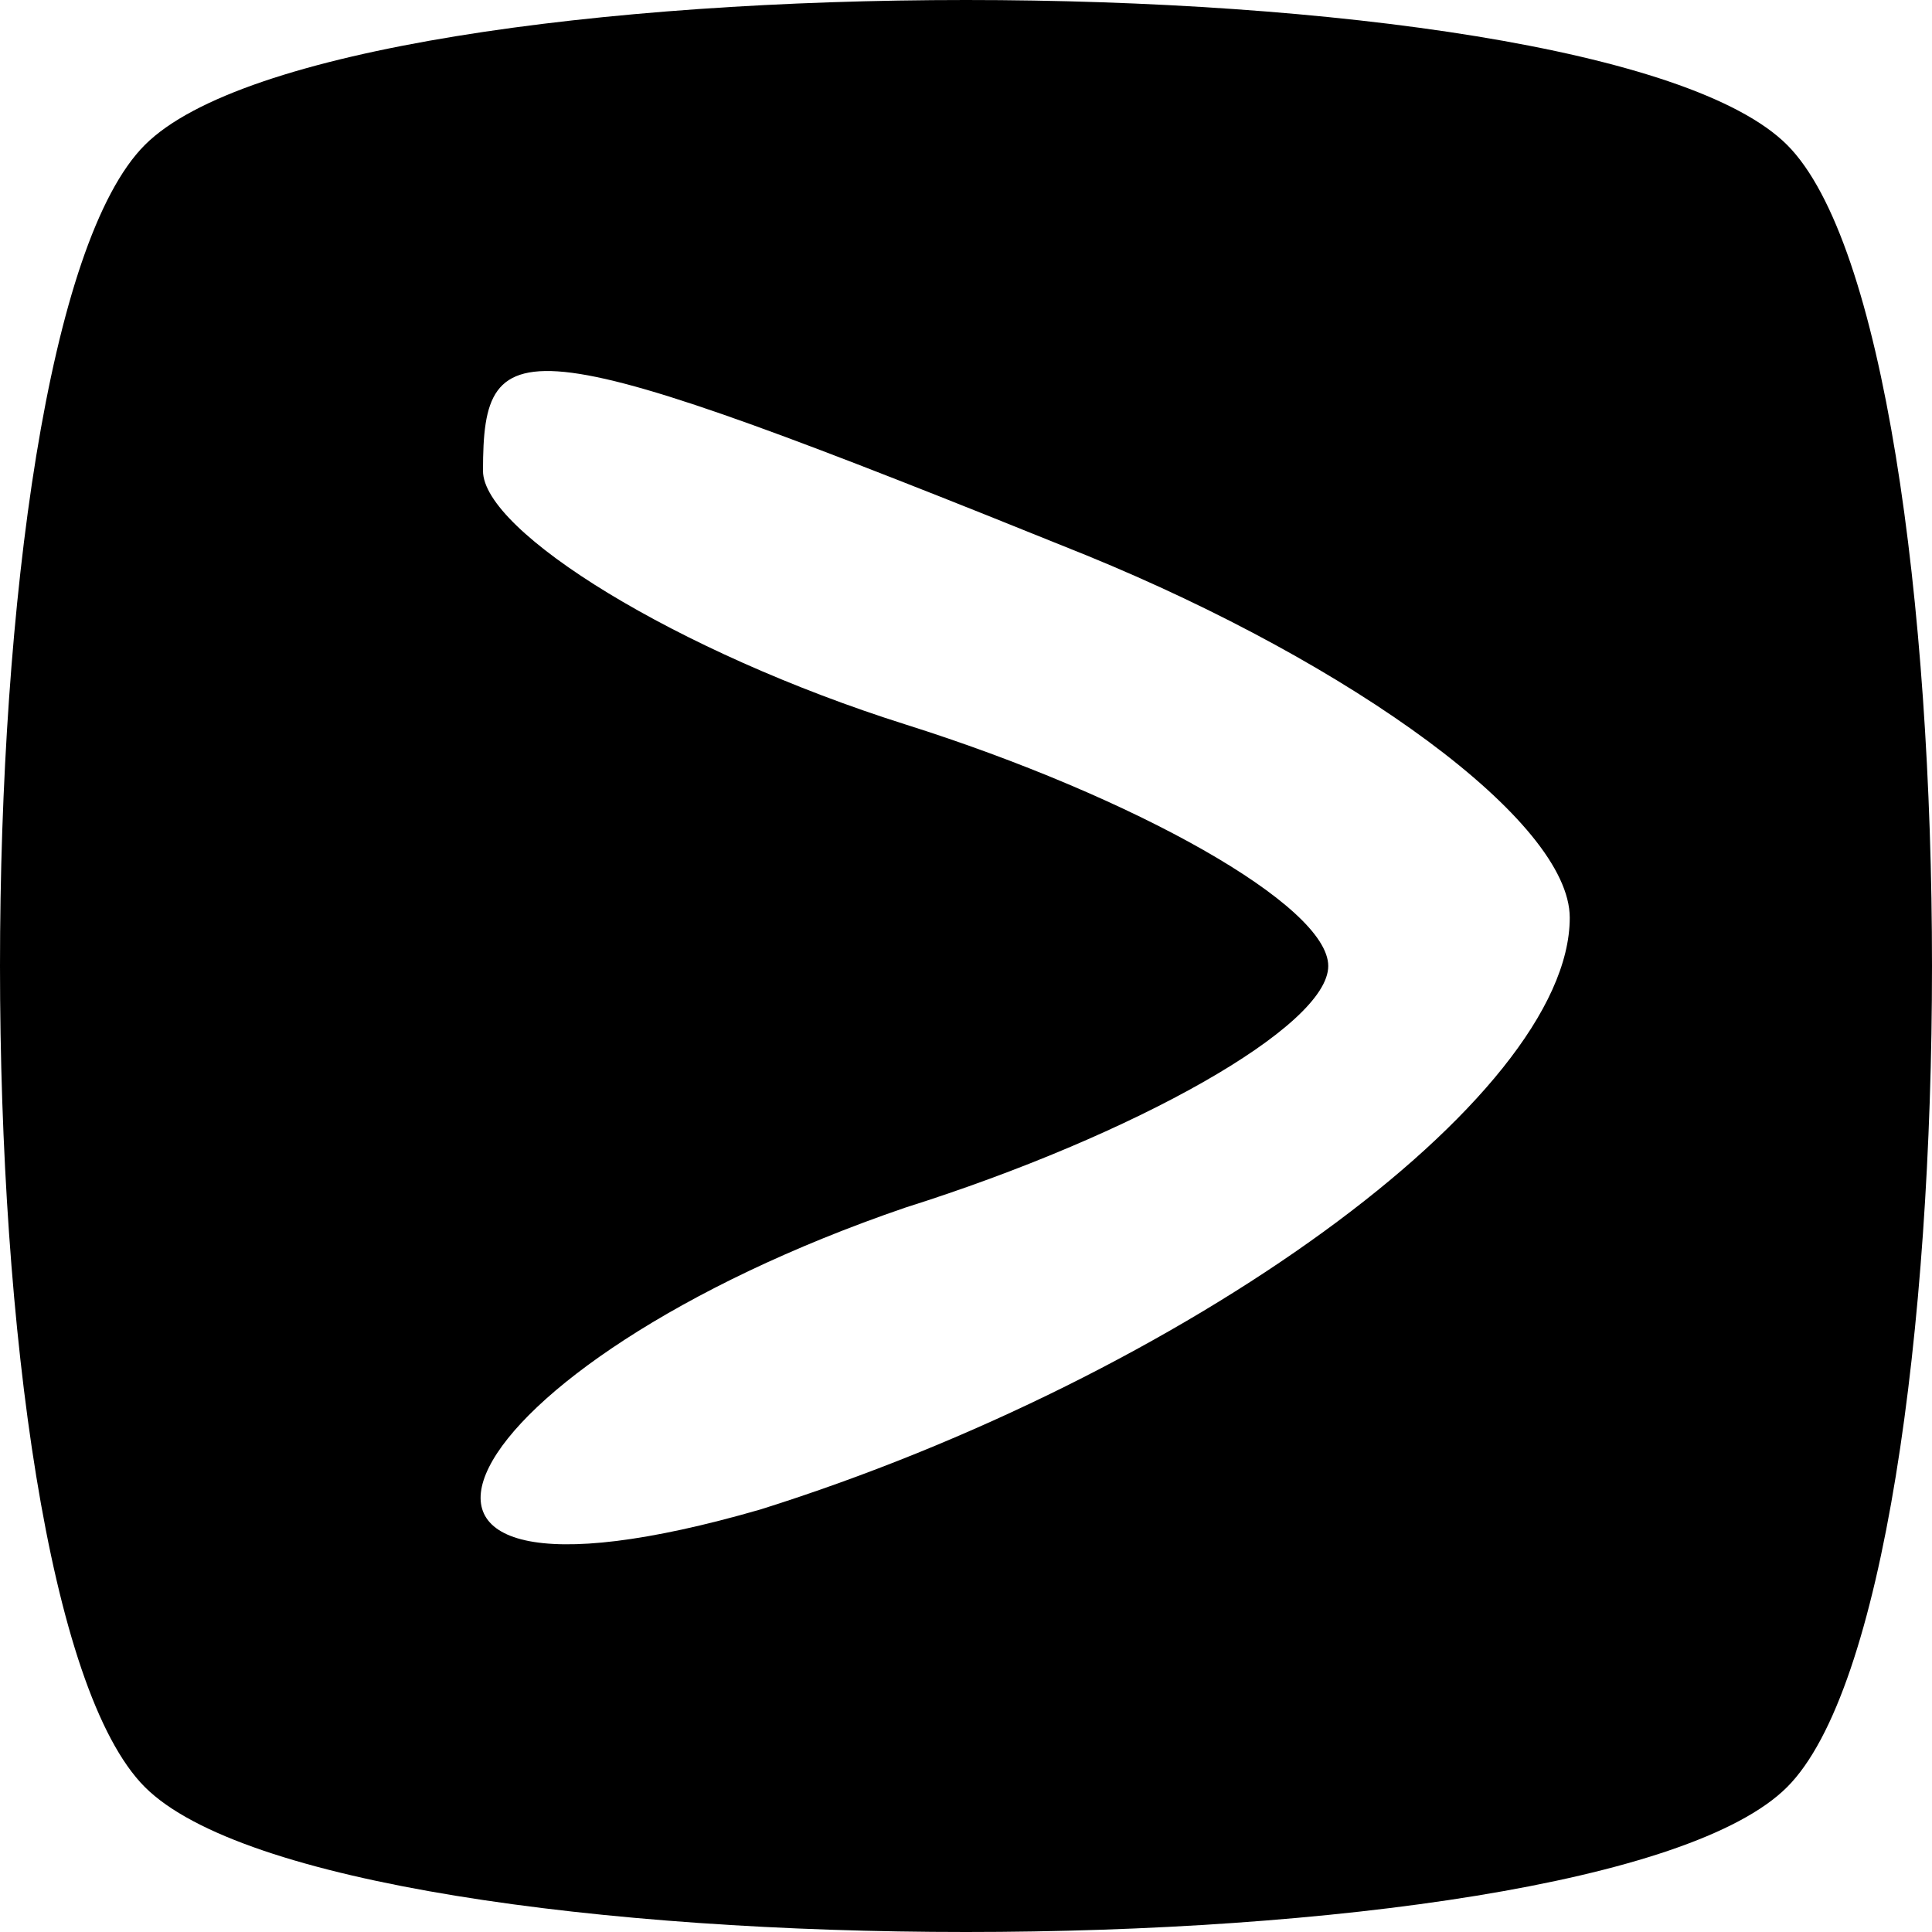
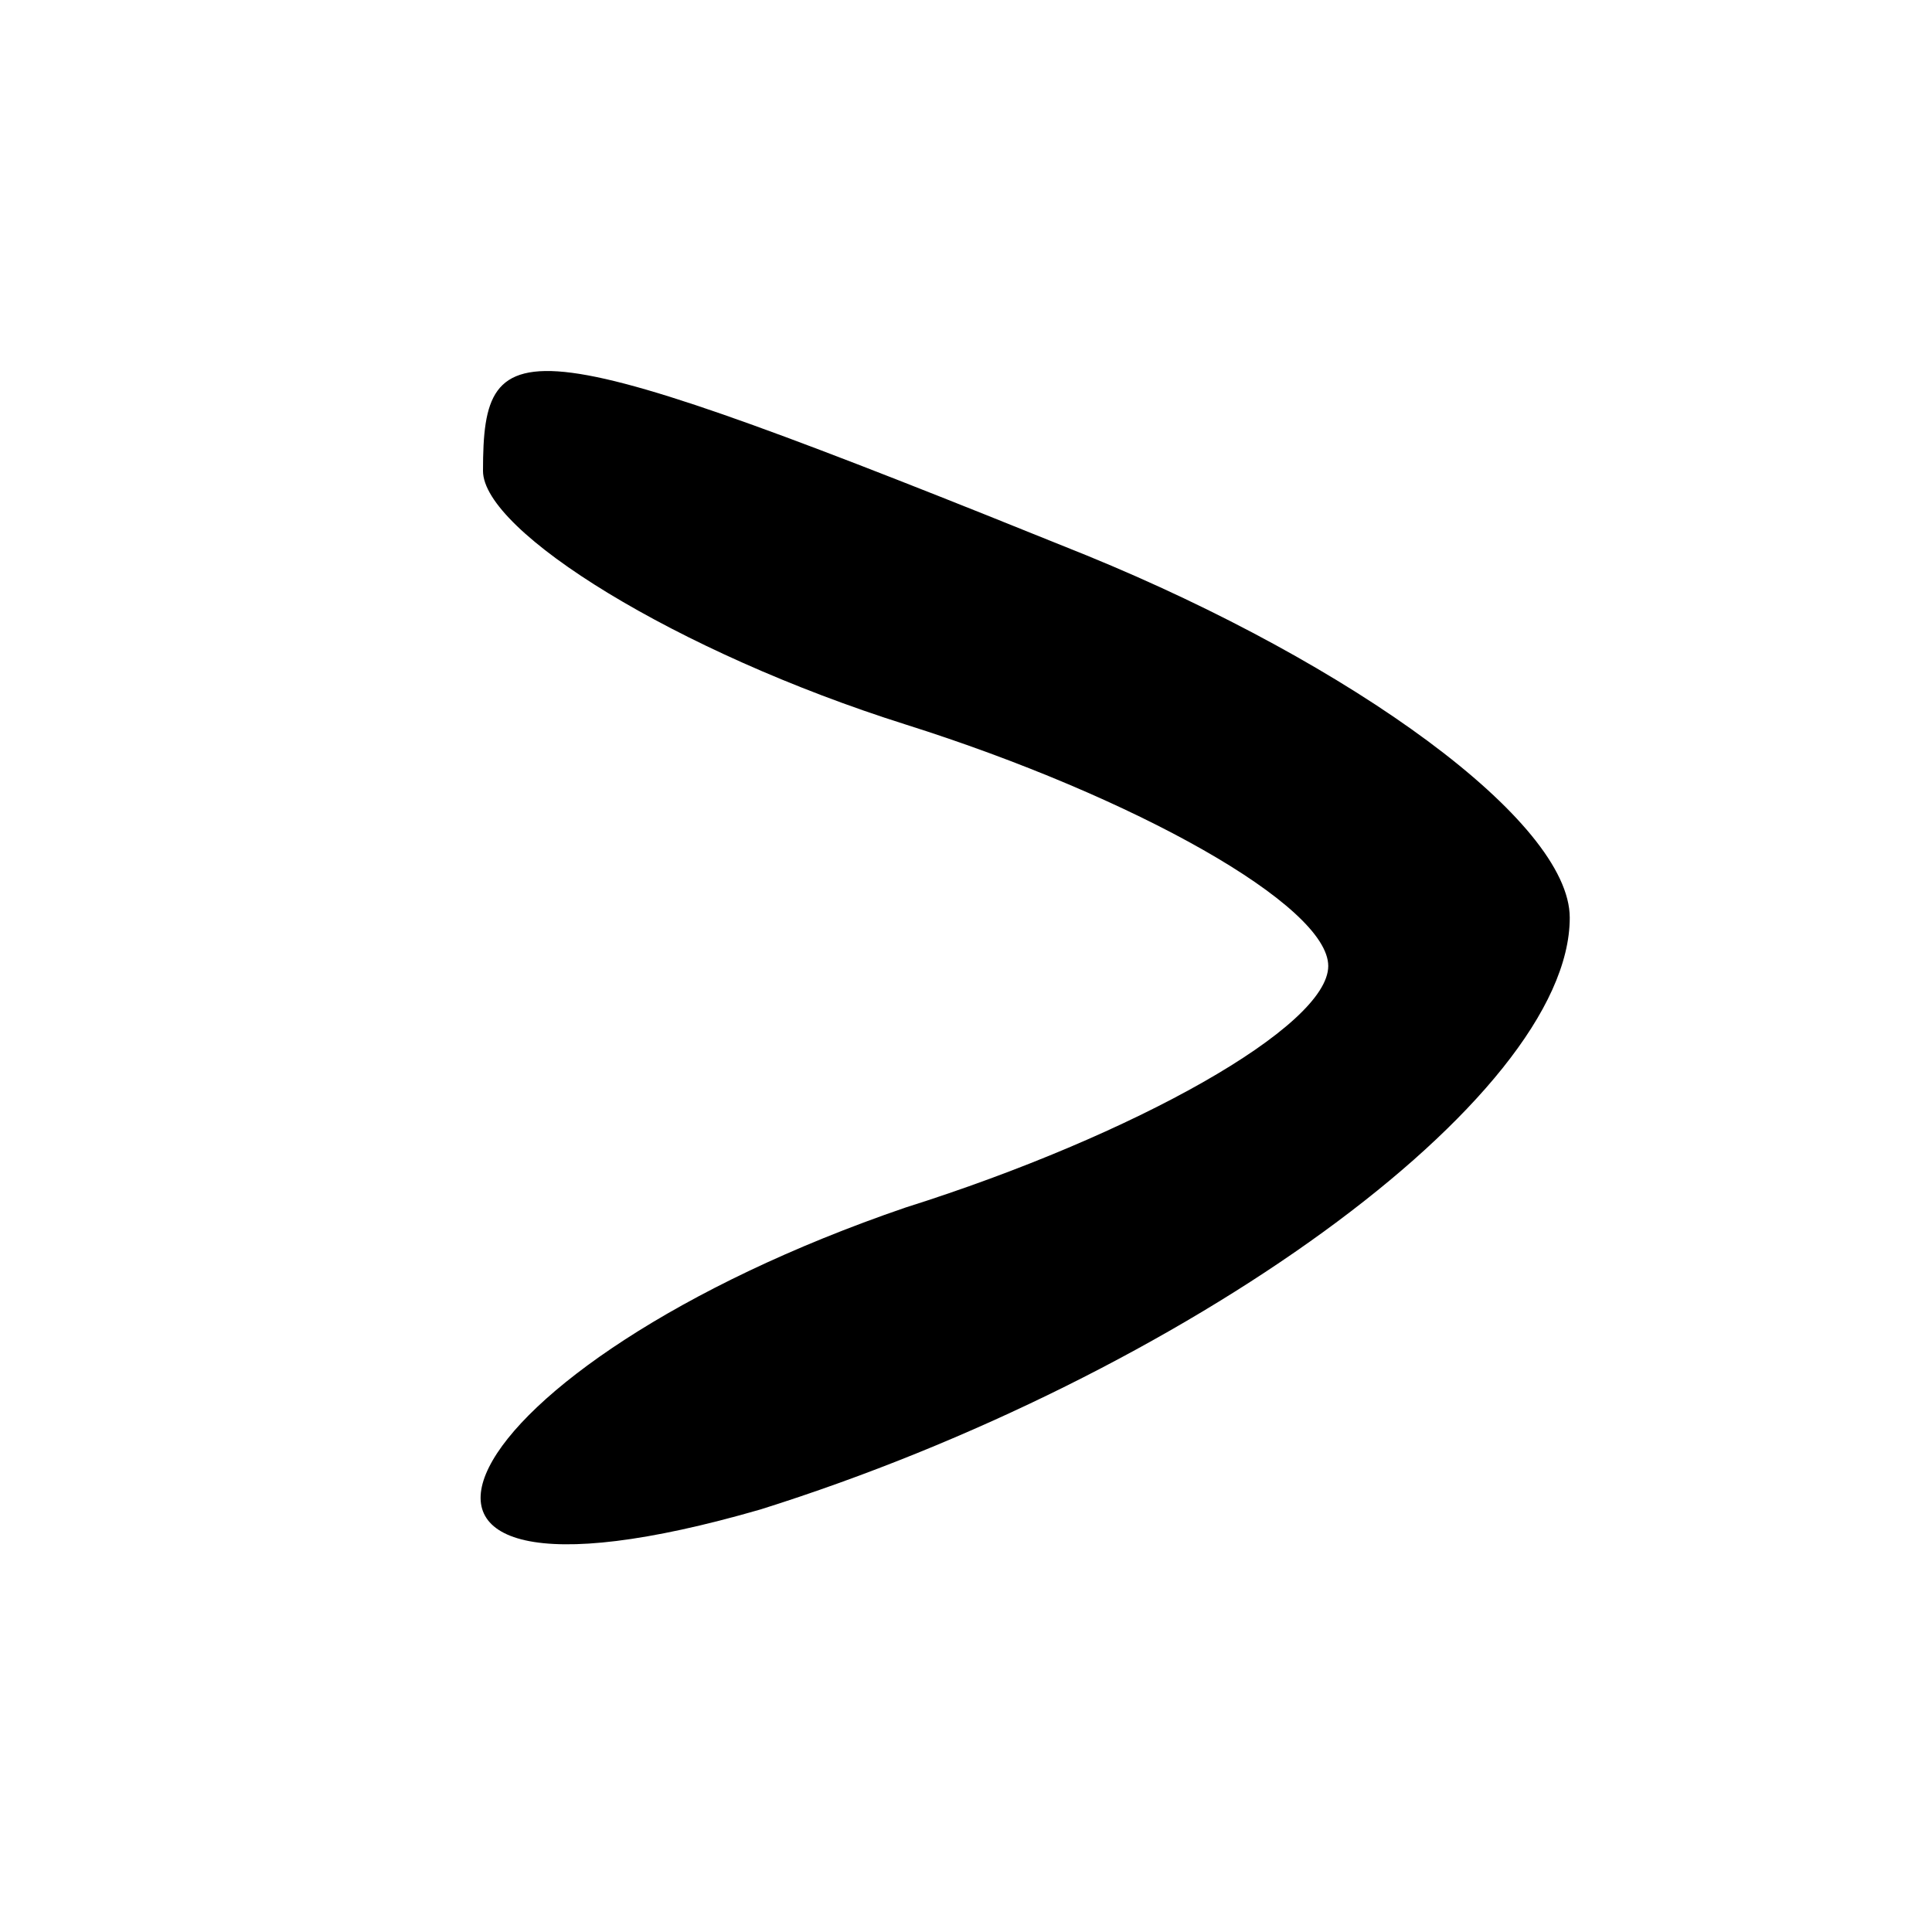
<svg xmlns="http://www.w3.org/2000/svg" version="1.0" width="16pt" height="16pt" viewBox="0 0 16 16" preserveAspectRatio="xMidYMid meet">
  <g transform="translate(0,16) scale(0.1,-0.1)" fill="#000000" stroke="none">
-     <path d="M12 148 c-16 -16 -16 -120 0 -136 16 -16 120 -16 136 0 16 16 16 120 0 136 -16 16 -120 16 -136 0z m78 -34 c22 -9 40 -22 40 -30 0 -15 -32 -38 -67 -49 -38 -11 -26 12 12 25 19 6 35 15 35 20 0 5 -16 14 -35 20 -19 6 -35 16 -35 21 0 12 3 12 50 -7z" />
+     <path d="M12 148 z m78 -34 c22 -9 40 -22 40 -30 0 -15 -32 -38 -67 -49 -38 -11 -26 12 12 25 19 6 35 15 35 20 0 5 -16 14 -35 20 -19 6 -35 16 -35 21 0 12 3 12 50 -7z" />
  </g>
</svg>